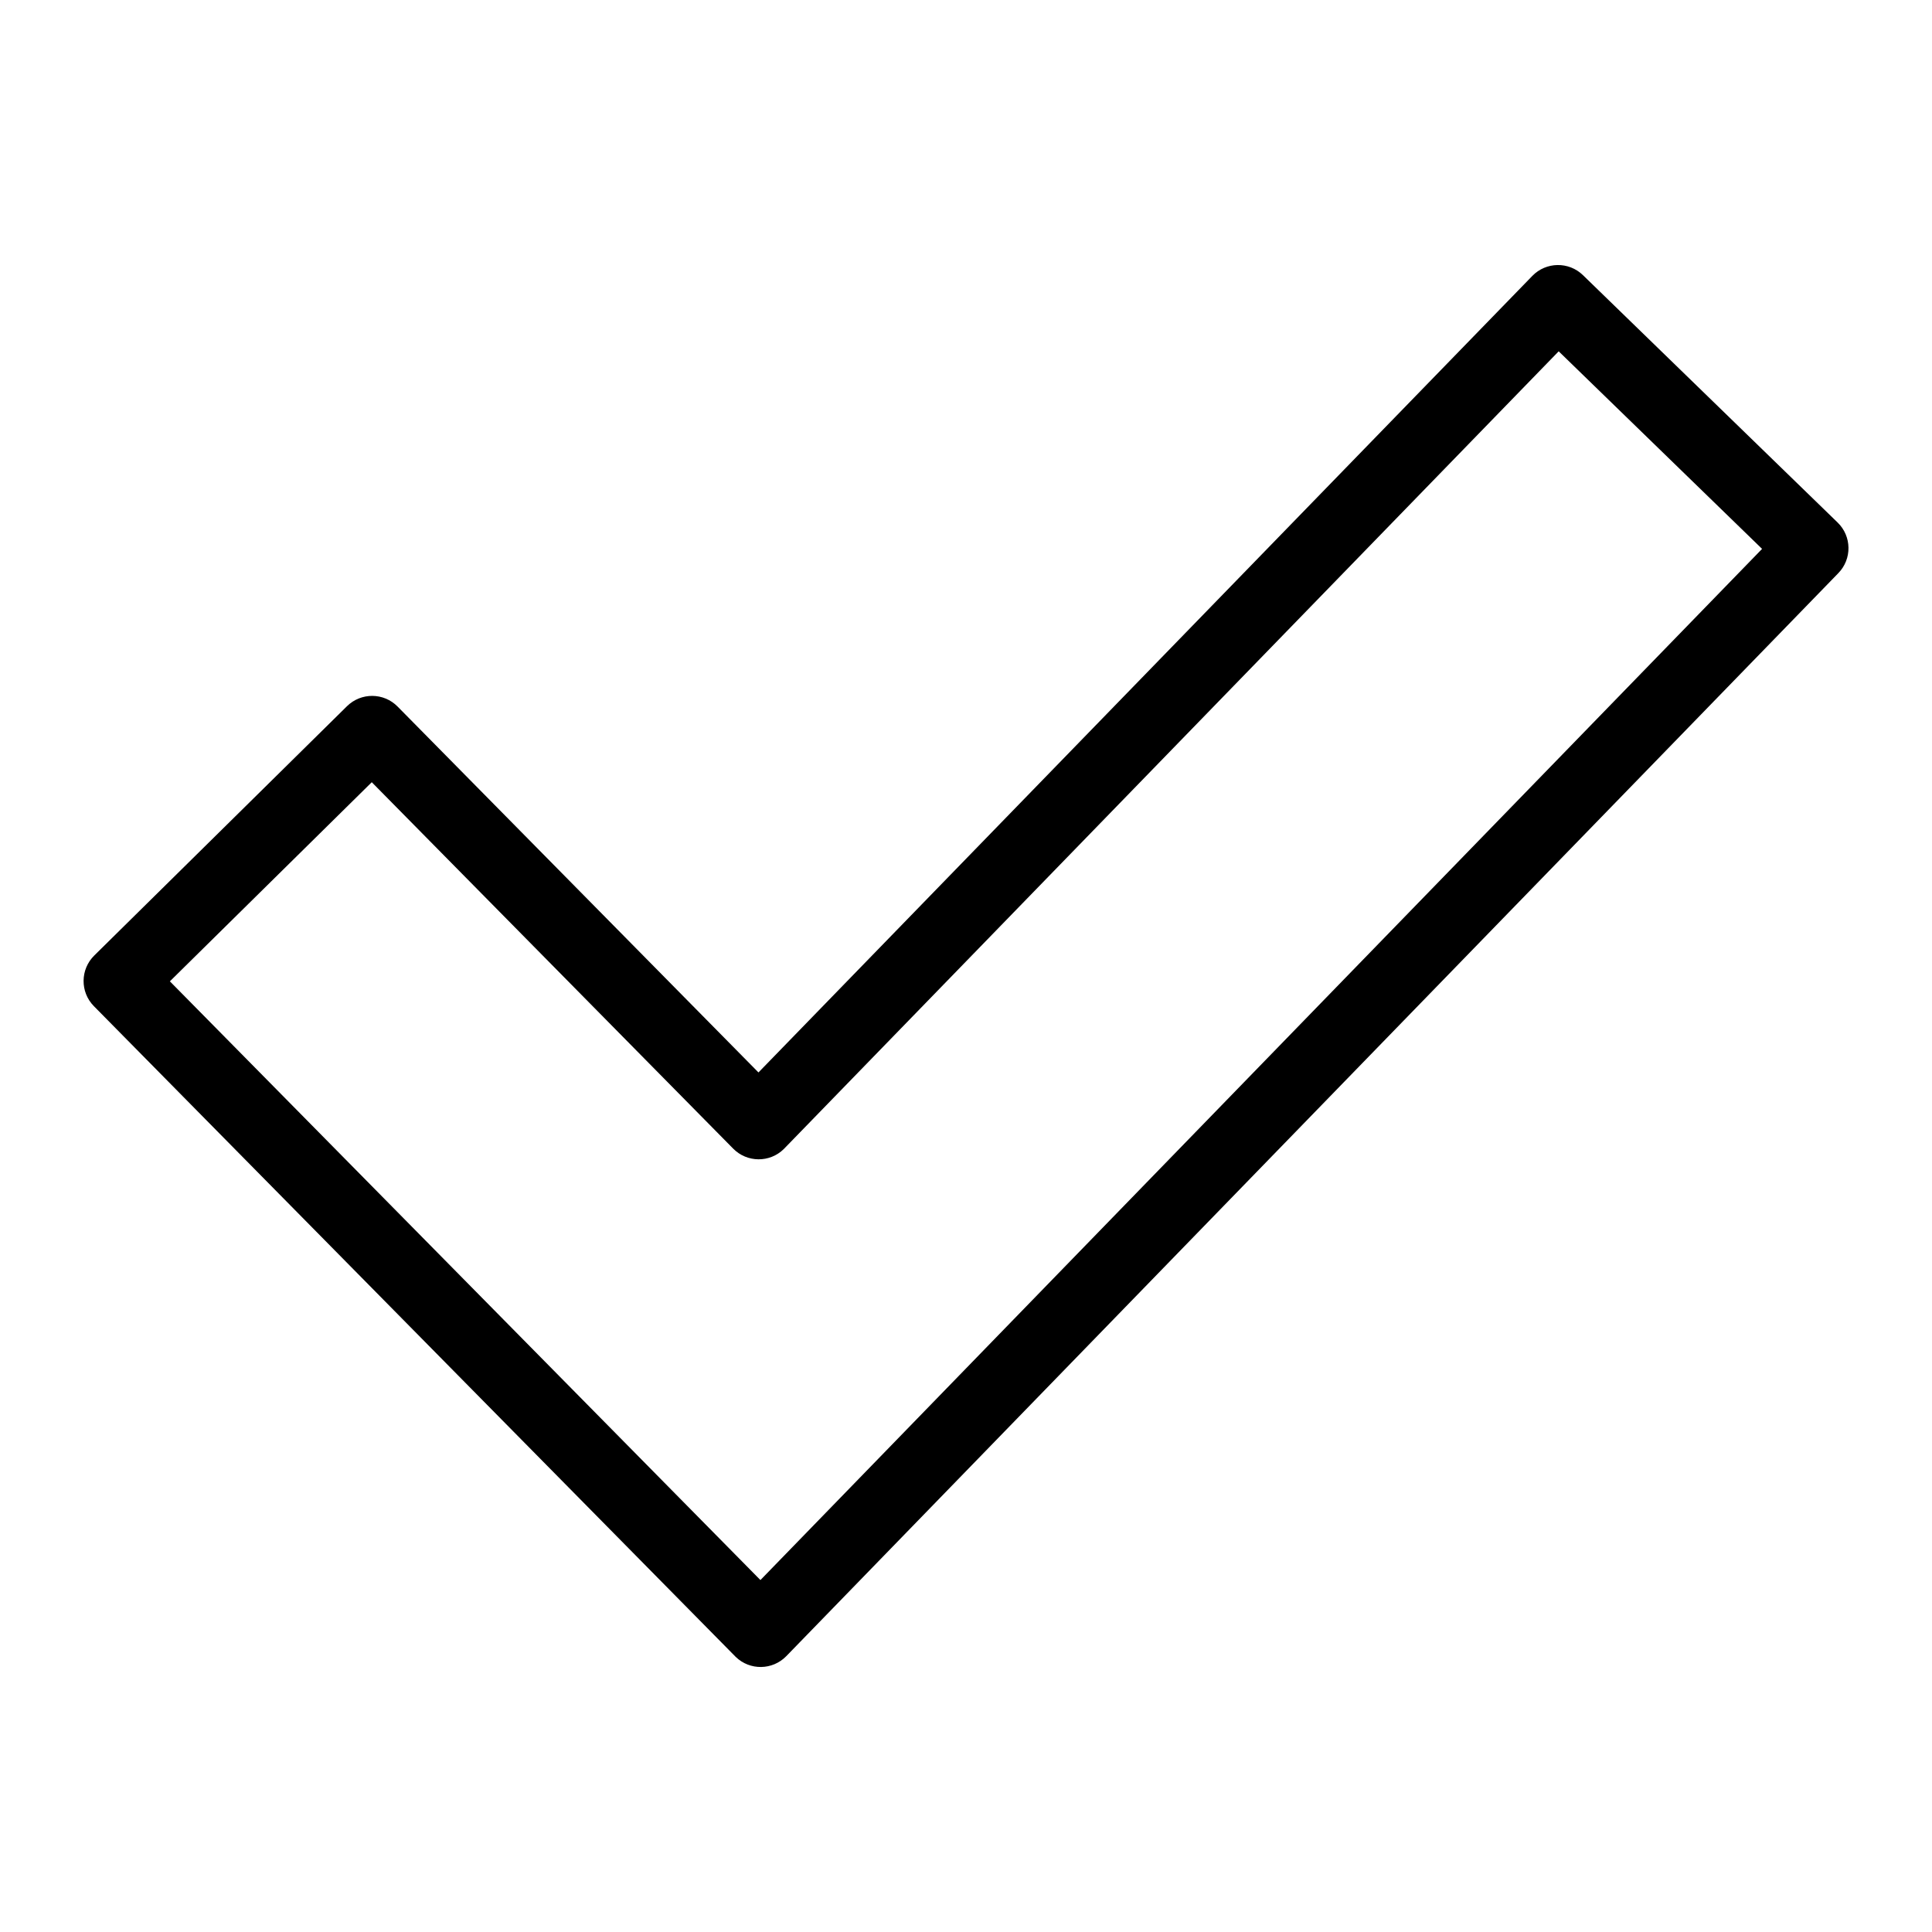
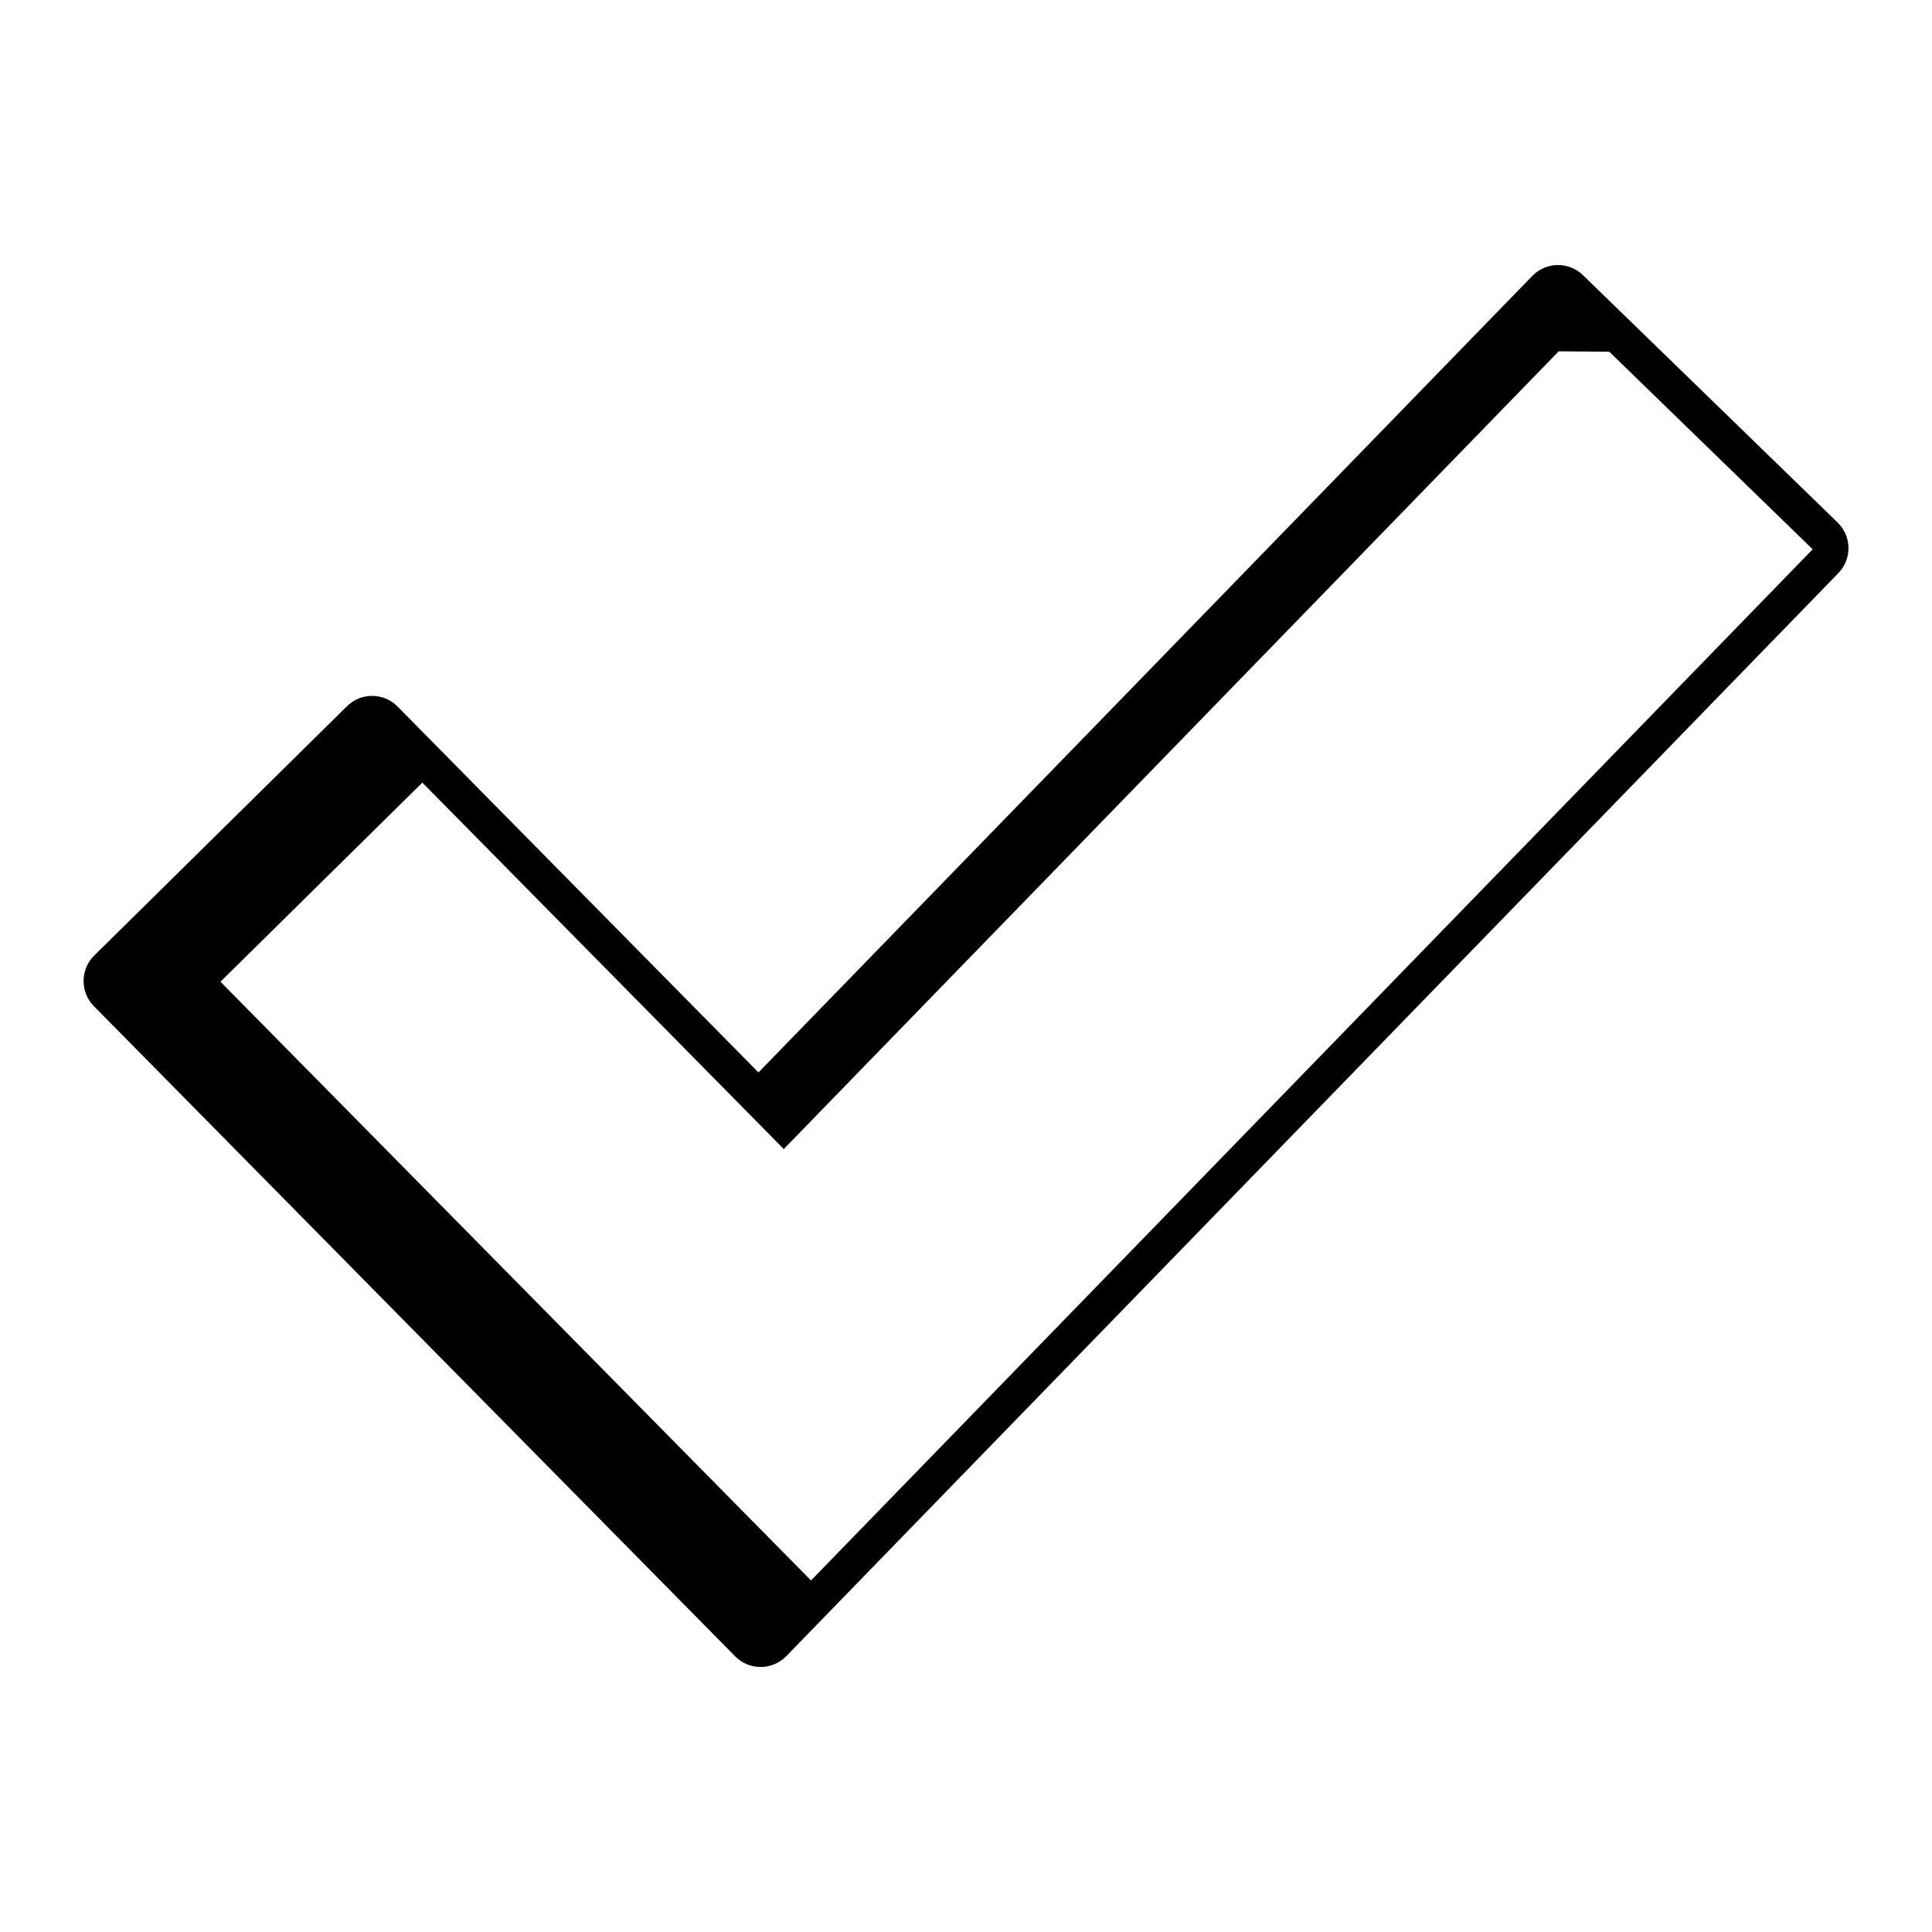
<svg xmlns="http://www.w3.org/2000/svg" fill="#000000" width="800px" height="800px" version="1.1" viewBox="144 144 512 512">
-   <path d="m345 428.21 205.09-211.1c3.644-3.75 9.656-3.84 13.406-0.195l67.5 65.566c3.75 3.644 3.84 9.656 0.18 13.406l-278.8 287.01c-3.656 3.75-9.656 3.84-13.406 0.195l-170.1-172.46c-3.672-3.734-3.613-9.734 0.105-13.406l66.988-66.082c3.734-3.672 9.734-3.629 13.406 0.105l95.645 96.973zm212.07-191.11-205.36 211.41c-3.734 3.672-9.734 3.613-13.406-0.105l-95.781-97.109-53.504 52.766 156.5 158.67 265.45-273.27-53.898-52.355z" />
+   <path d="m345 428.21 205.09-211.1c3.644-3.75 9.656-3.84 13.406-0.195l67.5 65.566c3.75 3.644 3.84 9.656 0.18 13.406l-278.8 287.01c-3.656 3.75-9.656 3.84-13.406 0.195l-170.1-172.46c-3.672-3.734-3.613-9.734 0.105-13.406l66.988-66.082c3.734-3.672 9.734-3.629 13.406 0.105l95.645 96.973zm212.07-191.11-205.36 211.41l-95.781-97.109-53.504 52.766 156.5 158.67 265.45-273.27-53.898-52.355z" />
</svg>